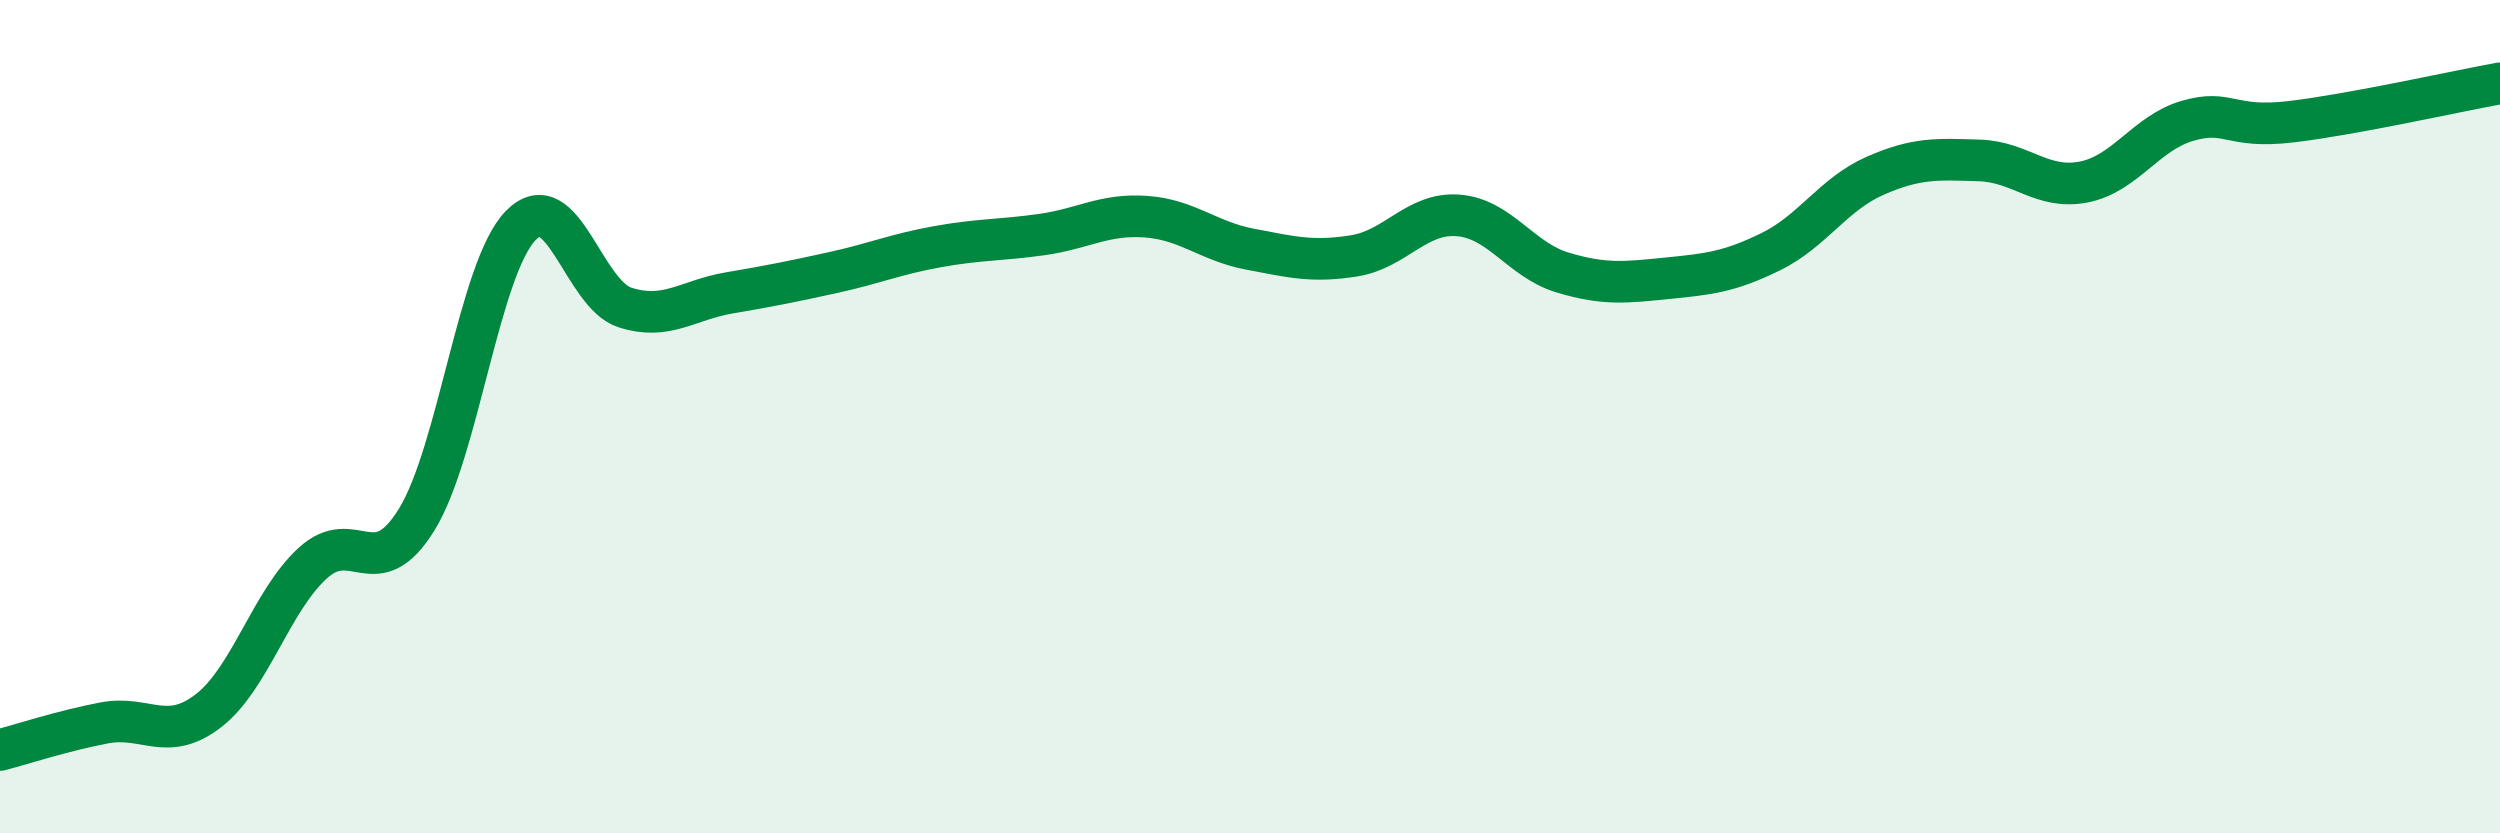
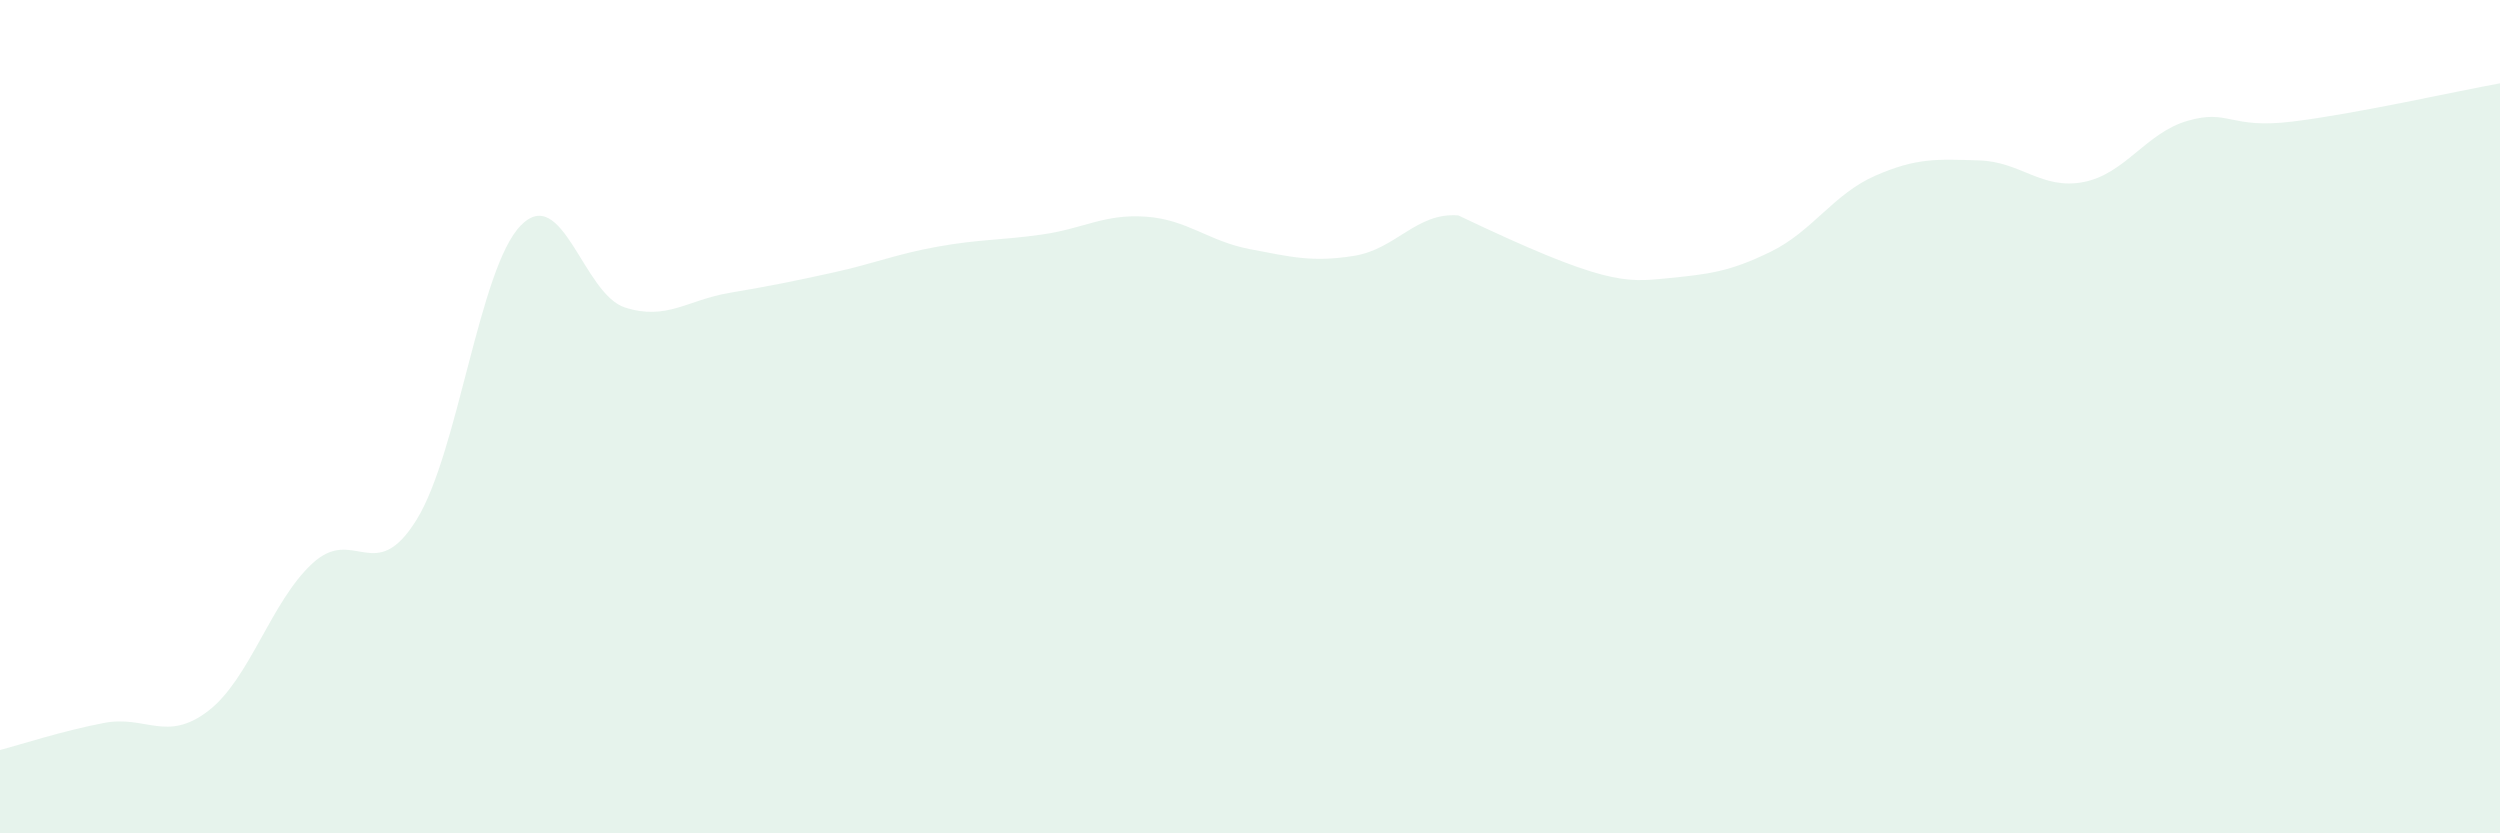
<svg xmlns="http://www.w3.org/2000/svg" width="60" height="20" viewBox="0 0 60 20">
-   <path d="M 0,18 C 0.5,17.87 1.5,17.54 2.5,17.35 C 3.5,17.16 4,17.83 5,17.06 C 6,16.29 6.5,14.44 7.5,13.52 C 8.5,12.6 9,14.09 10,12.47 C 11,10.85 11.5,6.43 12.5,5.41 C 13.5,4.39 14,7.06 15,7.38 C 16,7.7 16.5,7.2 17.5,7.03 C 18.5,6.86 19,6.76 20,6.54 C 21,6.32 21.5,6.1 22.5,5.92 C 23.5,5.74 24,5.77 25,5.63 C 26,5.49 26.5,5.13 27.5,5.2 C 28.5,5.27 29,5.79 30,5.98 C 31,6.17 31.5,6.3 32.5,6.14 C 33.5,5.98 34,5.09 35,5.17 C 36,5.25 36.5,6.24 37.5,6.54 C 38.5,6.84 39,6.78 40,6.68 C 41,6.58 41.5,6.53 42.5,6.04 C 43.5,5.55 44,4.66 45,4.22 C 46,3.78 46.5,3.82 47.5,3.85 C 48.5,3.88 49,4.56 50,4.37 C 51,4.18 51.5,3.19 52.5,2.9 C 53.5,2.61 53.5,3.1 55,2.92 C 56.5,2.74 59,2.18 60,2L60 20L0 20Z" fill="#008740" opacity="0.1" stroke-linecap="round" stroke-linejoin="round" />
-   <path d="M 0,18 C 0.5,17.87 1.5,17.54 2.5,17.35 C 3.5,17.16 4,17.83 5,17.06 C 6,16.29 6.5,14.44 7.5,13.52 C 8.5,12.6 9,14.09 10,12.47 C 11,10.85 11.5,6.43 12.5,5.41 C 13.5,4.39 14,7.06 15,7.38 C 16,7.7 16.5,7.2 17.5,7.03 C 18.5,6.86 19,6.76 20,6.54 C 21,6.32 21.5,6.1 22.5,5.92 C 23.5,5.74 24,5.77 25,5.63 C 26,5.49 26.5,5.13 27.5,5.2 C 28.5,5.27 29,5.79 30,5.98 C 31,6.17 31.5,6.3 32.5,6.14 C 33.5,5.98 34,5.09 35,5.17 C 36,5.25 36.5,6.24 37.5,6.54 C 38.5,6.84 39,6.78 40,6.68 C 41,6.58 41.5,6.53 42.5,6.04 C 43.5,5.55 44,4.66 45,4.22 C 46,3.78 46.5,3.82 47.5,3.85 C 48.5,3.88 49,4.56 50,4.37 C 51,4.18 51.5,3.19 52.5,2.9 C 53.5,2.61 53.5,3.1 55,2.92 C 56.5,2.74 59,2.18 60,2" stroke="#008740" stroke-width="1" fill="none" stroke-linecap="round" stroke-linejoin="round" />
+   <path d="M 0,18 C 0.5,17.87 1.5,17.54 2.5,17.35 C 3.5,17.16 4,17.83 5,17.06 C 6,16.29 6.5,14.44 7.5,13.52 C 8.5,12.6 9,14.09 10,12.47 C 11,10.85 11.5,6.43 12.5,5.41 C 13.5,4.39 14,7.06 15,7.38 C 16,7.7 16.5,7.2 17.5,7.03 C 18.5,6.86 19,6.76 20,6.54 C 21,6.32 21.5,6.1 22.5,5.92 C 23.5,5.74 24,5.77 25,5.63 C 26,5.49 26.5,5.13 27.5,5.2 C 28.5,5.27 29,5.79 30,5.98 C 31,6.17 31.5,6.3 32.5,6.14 C 33.5,5.98 34,5.09 35,5.17 C 38.5,6.84 39,6.78 40,6.68 C 41,6.58 41.5,6.53 42.5,6.04 C 43.5,5.55 44,4.66 45,4.22 C 46,3.78 46.5,3.82 47.5,3.85 C 48.5,3.88 49,4.56 50,4.37 C 51,4.18 51.5,3.19 52.5,2.9 C 53.5,2.61 53.5,3.1 55,2.92 C 56.5,2.74 59,2.18 60,2L60 20L0 20Z" fill="#008740" opacity="0.1" stroke-linecap="round" stroke-linejoin="round" />
</svg>